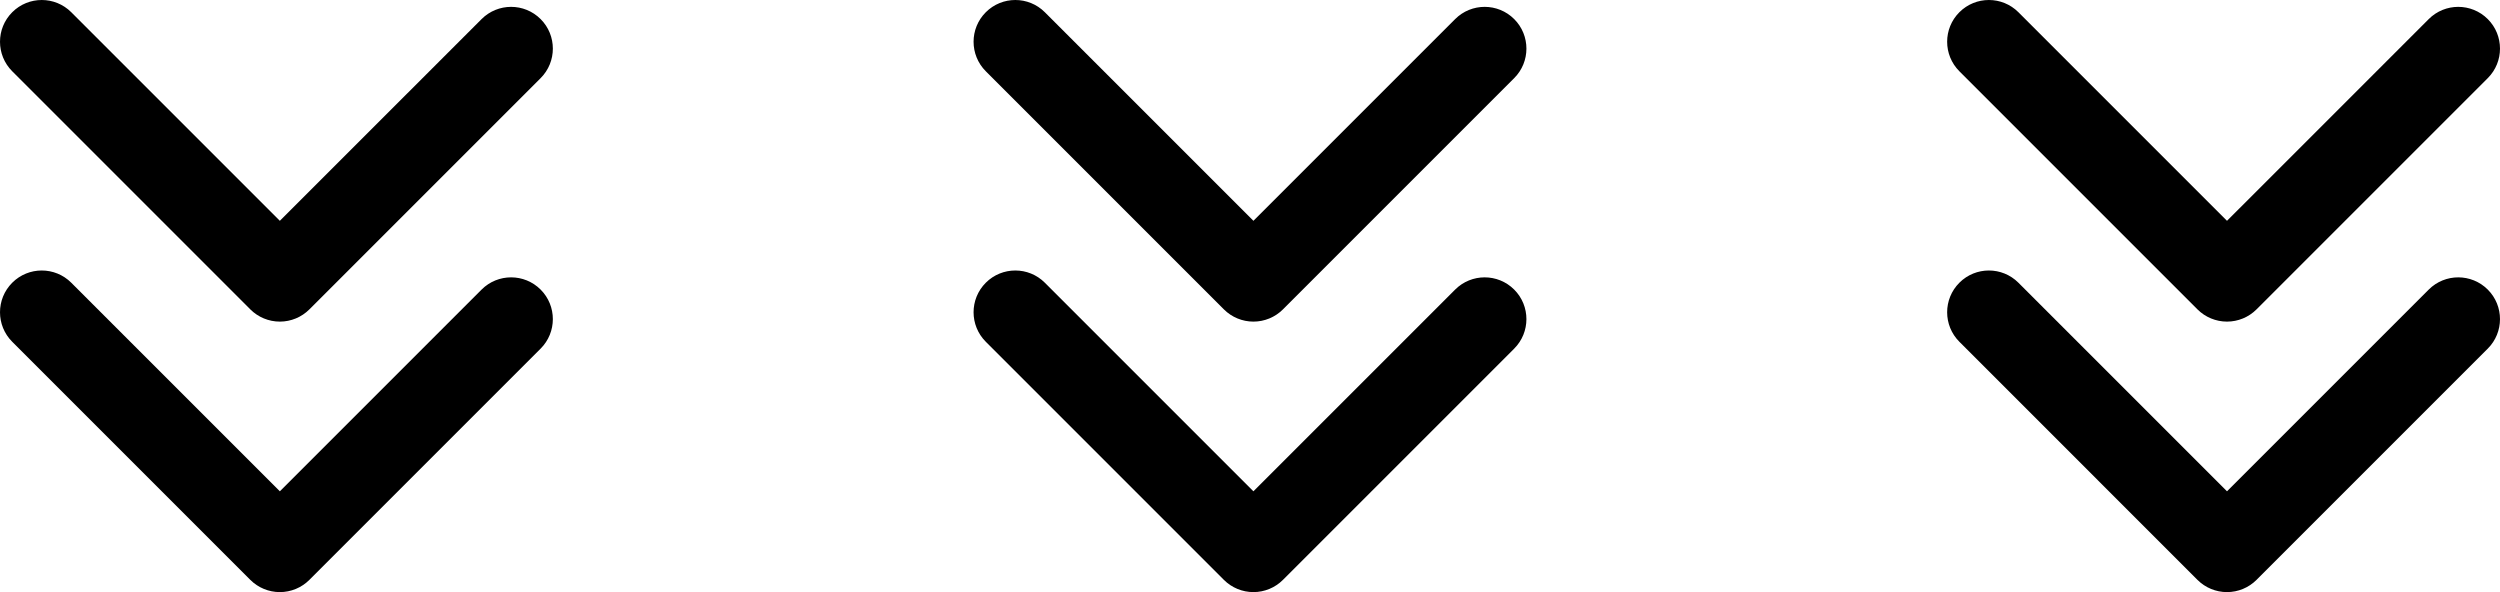
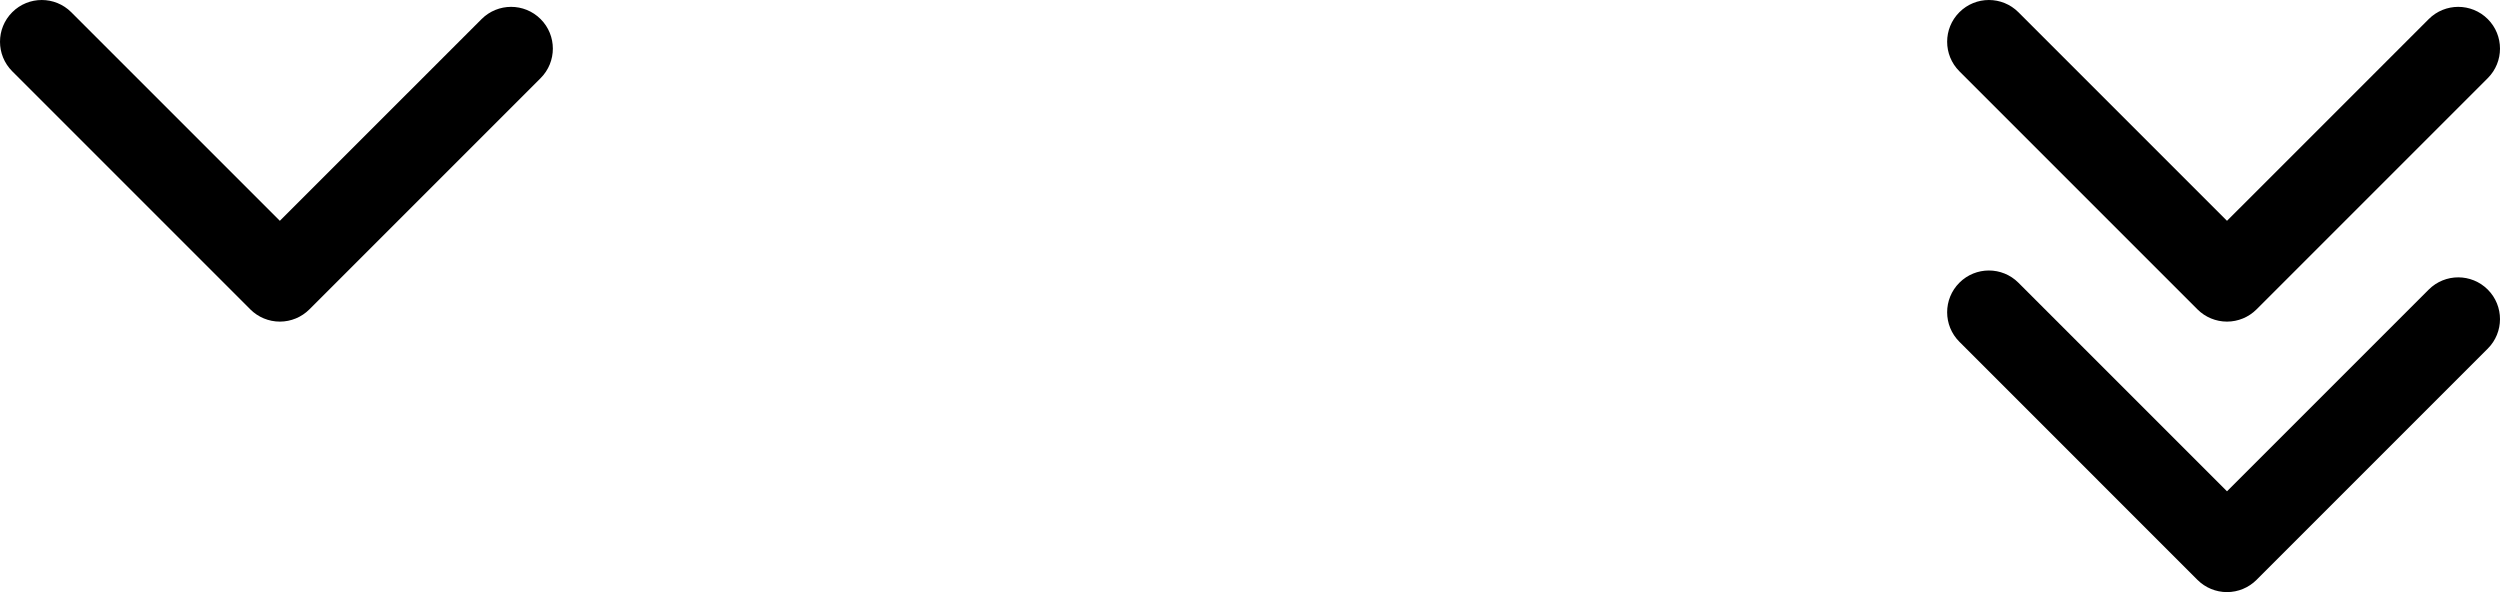
<svg xmlns="http://www.w3.org/2000/svg" id="Layer_1" viewBox="0 0 997.615 236.28">
-   <path d="m388.5,16.662c0-4.263,1.627-8.526,4.881-11.78,6.504-6.509,17.057-6.509,23.561,0l83.231,83.231L580.673,7.62c6.506-6.509,17.055-6.509,23.563,0,6.504,6.508,6.506,17.052-.002,23.561l-92.28,92.278c-3.124,3.124-7.362,4.881-11.781,4.881s-8.656-1.757-11.783-4.881l-95.009-95.016c-3.254-3.254-4.881-7.517-4.881-11.781Z" />
-   <path d="m388.5,124.602c0-4.263,1.627-8.526,4.881-11.781,6.504-6.509,17.057-6.509,23.561,0l83.231,83.231,80.5-80.493c6.506-6.509,17.055-6.509,23.563,0,6.504,6.509,6.506,17.052-.002,23.561l-92.28,92.278c-3.124,3.124-7.362,4.881-11.781,4.881s-8.656-1.757-11.783-4.881l-95.009-95.016c-3.254-3.254-4.881-7.517-4.881-11.78Z" />
  <path d="m777,16.662c0-4.263,1.627-8.526,4.881-11.78,6.504-6.509,17.057-6.509,23.561,0l83.231,83.231L969.173,7.62c6.506-6.509,17.055-6.509,23.563,0,6.504,6.508,6.506,17.052-.002,23.561l-92.28,92.278c-3.124,3.124-7.362,4.881-11.781,4.881s-8.656-1.757-11.783-4.881l-95.009-95.016c-3.254-3.254-4.881-7.517-4.881-11.781Z" />
  <path d="m777,124.602c0-4.263,1.627-8.526,4.881-11.781,6.504-6.509,17.057-6.509,23.561,0l83.231,83.231,80.5-80.493c6.506-6.509,17.055-6.509,23.563,0,6.504,6.509,6.506,17.052-.002,23.561l-92.28,92.278c-3.124,3.124-7.362,4.881-11.781,4.881s-8.656-1.757-11.783-4.881l-95.009-95.016c-3.254-3.254-4.881-7.517-4.881-11.78Z" />
  <path d="m0,16.662c0-4.263,1.627-8.526,4.881-11.78,6.504-6.509,17.057-6.509,23.561,0l83.231,83.231L192.173,7.62c6.506-6.509,17.055-6.509,23.563,0,6.504,6.508,6.506,17.052-.002,23.561l-92.28,92.278c-3.124,3.124-7.362,4.881-11.781,4.881s-8.656-1.757-11.783-4.881L4.881,28.442C1.627,25.188,0,20.925,0,16.662Z" />
-   <path d="m0,124.602c0-4.263,1.627-8.526,4.881-11.781,6.504-6.509,17.057-6.509,23.561,0l83.231,83.231,80.5-80.493c6.506-6.509,17.055-6.509,23.563,0,6.504,6.509,6.506,17.052-.002,23.561l-92.28,92.278c-3.124,3.124-7.362,4.881-11.781,4.881s-8.656-1.757-11.783-4.881L4.881,136.383c-3.254-3.254-4.881-7.517-4.881-11.78Z" />
</svg>